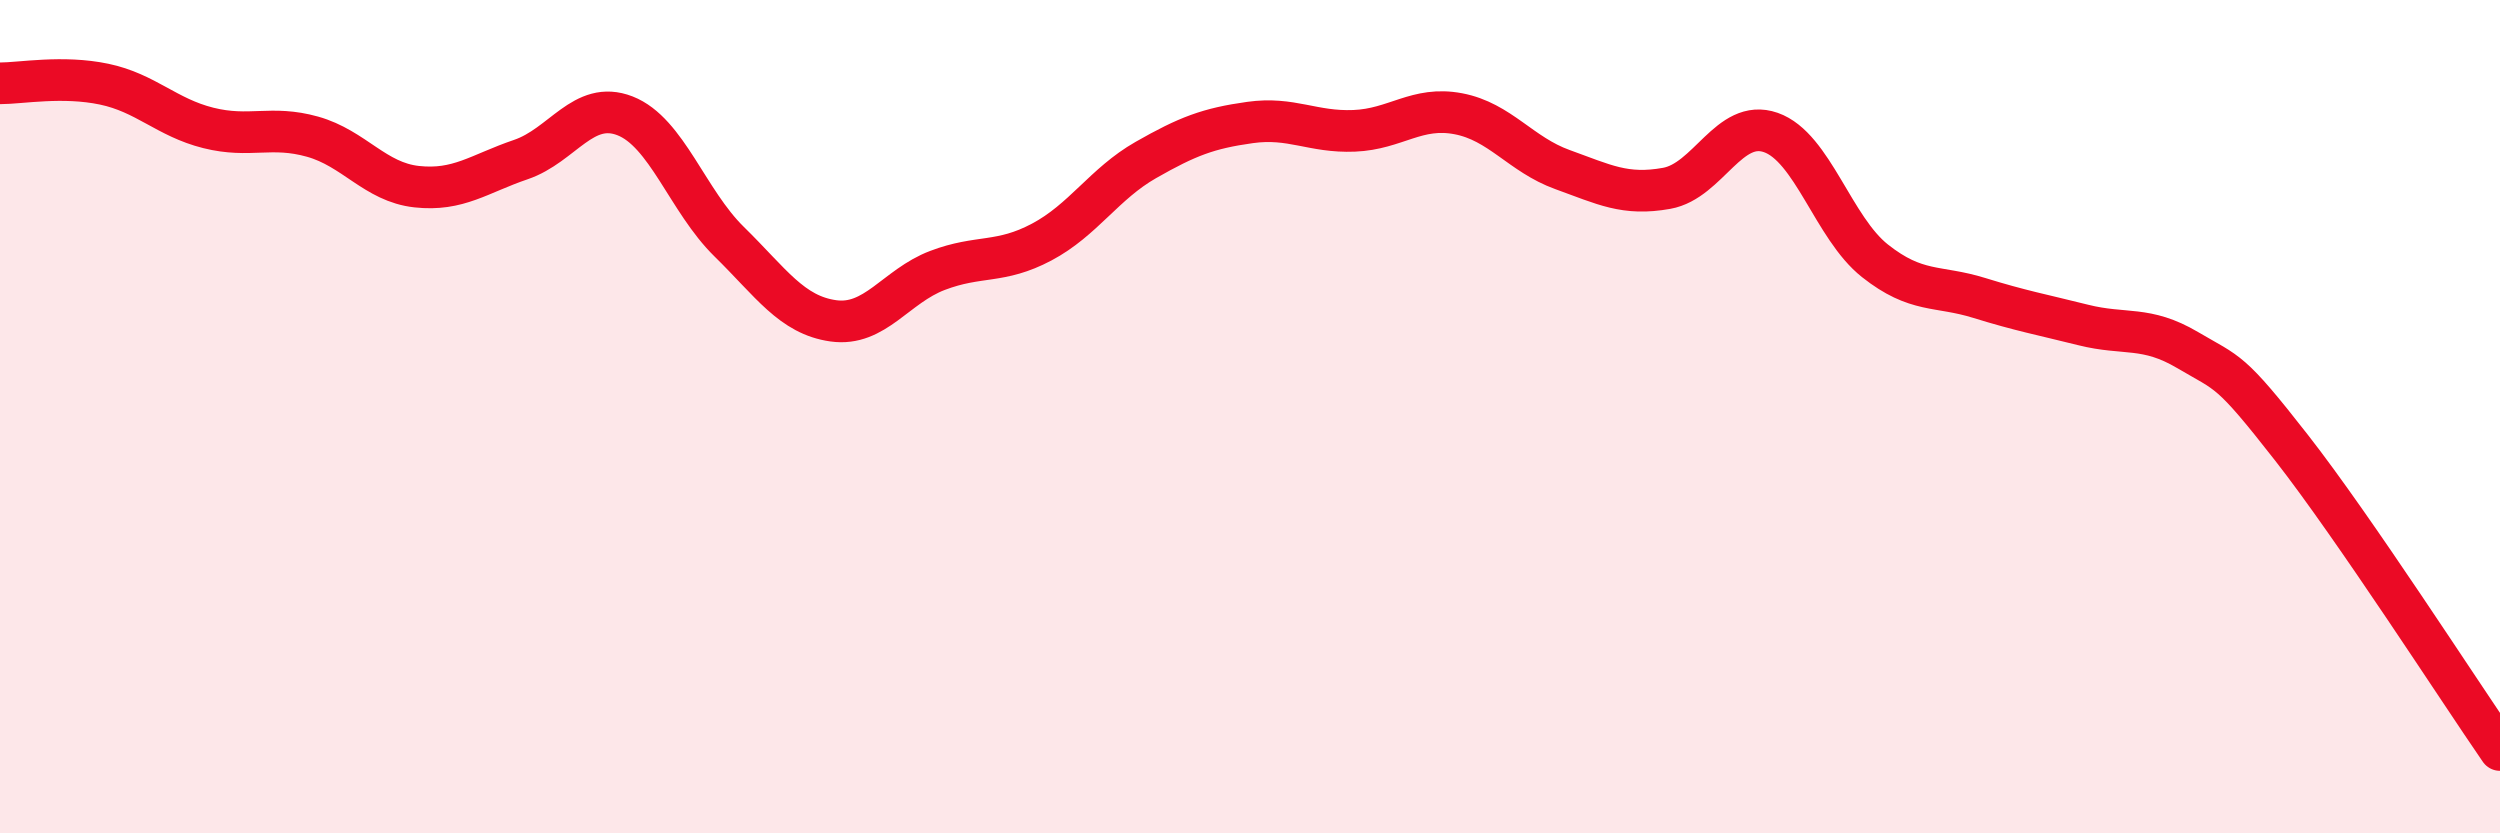
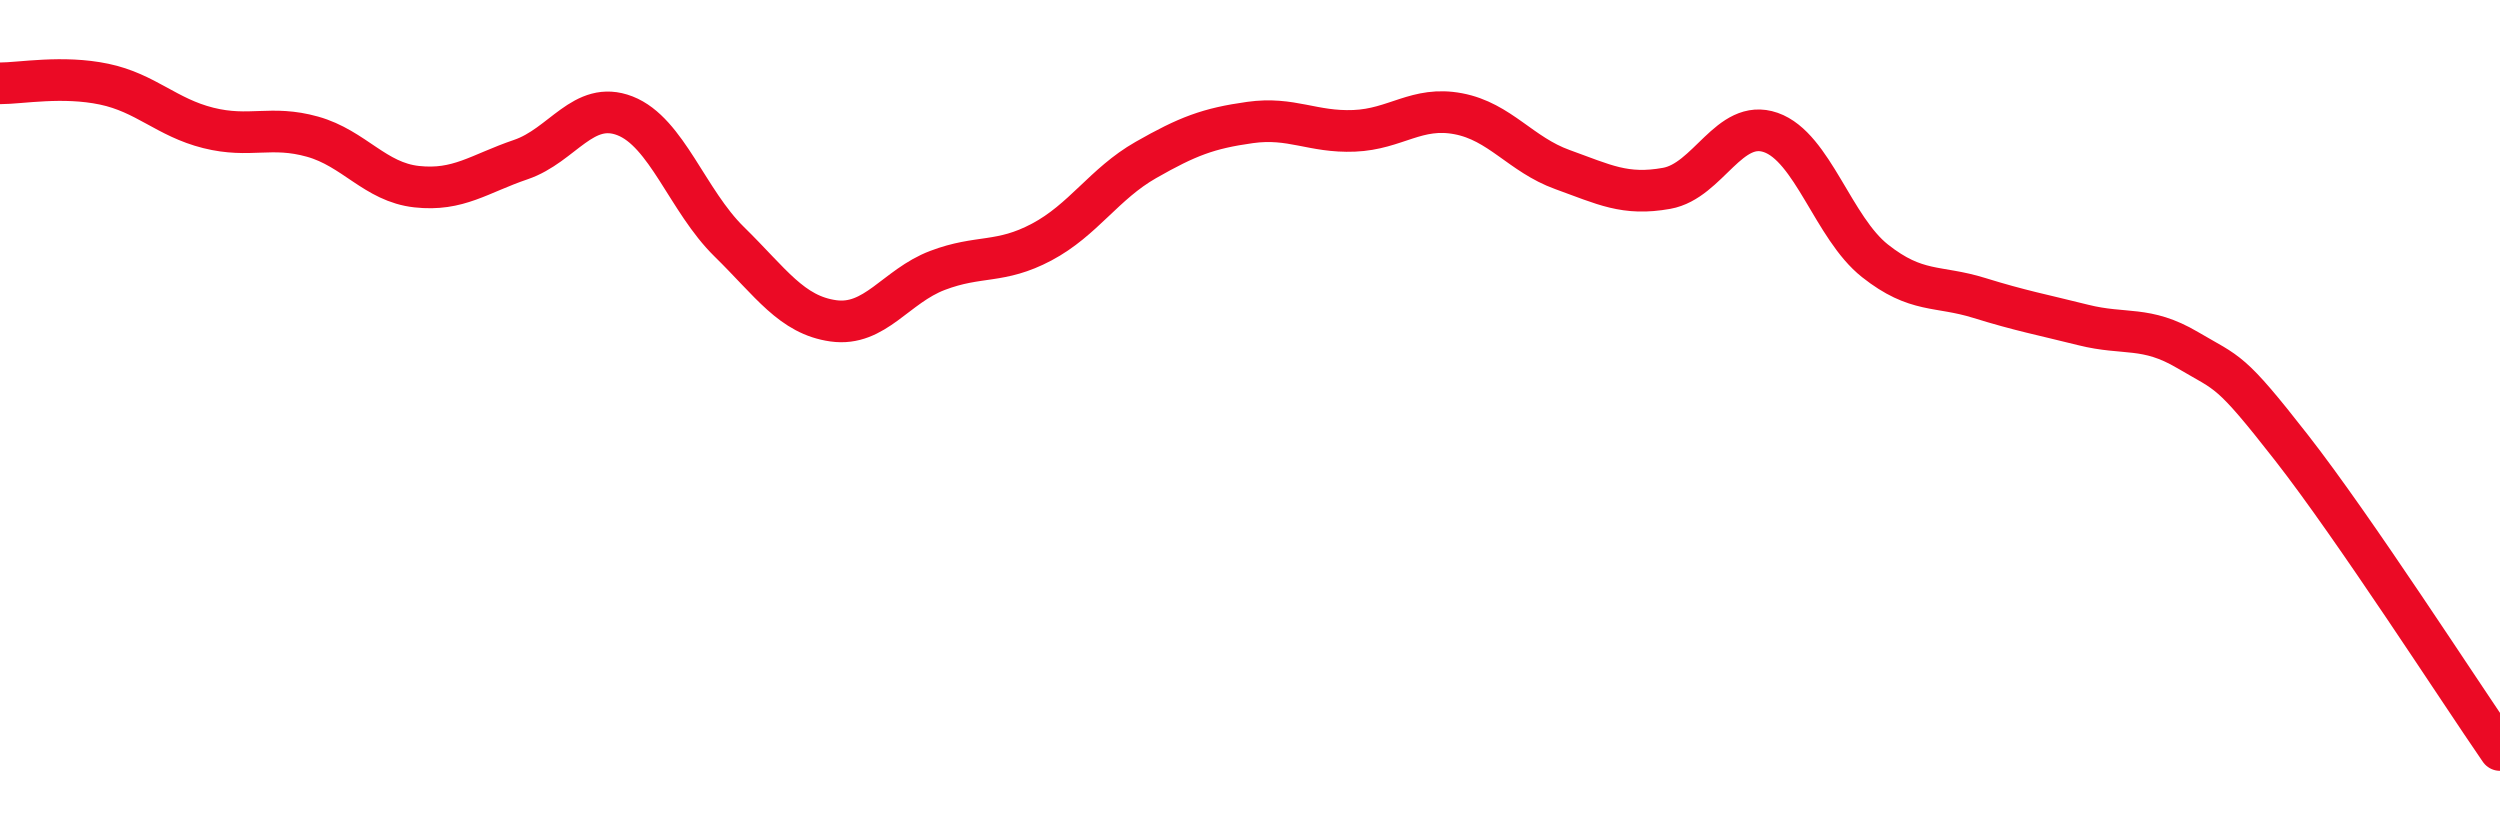
<svg xmlns="http://www.w3.org/2000/svg" width="60" height="20" viewBox="0 0 60 20">
-   <path d="M 0,2 C 0.5,2 1.5,1.81 2.5,2.02 C 3.5,2.23 4,2.82 5,3.07 C 6,3.32 6.5,3 7.5,3.28 C 8.5,3.56 9,4.37 10,4.48 C 11,4.59 11.5,4.17 12.5,3.83 C 13.5,3.49 14,2.39 15,2.78 C 16,3.17 16.5,4.82 17.5,5.8 C 18.5,6.78 19,7.56 20,7.7 C 21,7.84 21.5,6.87 22.5,6.49 C 23.5,6.11 24,6.34 25,5.81 C 26,5.28 26.5,4.41 27.5,3.84 C 28.5,3.27 29,3.08 30,2.94 C 31,2.8 31.5,3.18 32.5,3.14 C 33.5,3.1 34,2.54 35,2.73 C 36,2.92 36.5,3.71 37.5,4.07 C 38.5,4.43 39,4.7 40,4.52 C 41,4.34 41.5,2.83 42.5,3.18 C 43.5,3.53 44,5.47 45,6.26 C 46,7.05 46.5,6.84 47.5,7.15 C 48.5,7.46 49,7.55 50,7.8 C 51,8.05 51.5,7.81 52.5,8.4 C 53.5,8.99 53.5,8.83 55,10.75 C 56.5,12.67 59,16.55 60,18L60 20L0 20Z" fill="#EB0A25" opacity="0.1" stroke-linecap="round" stroke-linejoin="round" />
  <path d="M 0,2 C 0.5,2 1.5,1.81 2.5,2.02 C 3.5,2.23 4,2.82 5,3.07 C 6,3.32 6.5,3 7.5,3.28 C 8.5,3.56 9,4.37 10,4.48 C 11,4.59 11.5,4.17 12.5,3.83 C 13.5,3.49 14,2.39 15,2.78 C 16,3.17 16.5,4.82 17.5,5.8 C 18.5,6.78 19,7.56 20,7.7 C 21,7.84 21.5,6.87 22.5,6.49 C 23.5,6.11 24,6.34 25,5.81 C 26,5.28 26.5,4.41 27.5,3.84 C 28.5,3.27 29,3.08 30,2.94 C 31,2.8 31.5,3.18 32.5,3.14 C 33.5,3.1 34,2.54 35,2.73 C 36,2.92 36.5,3.71 37.5,4.07 C 38.5,4.43 39,4.7 40,4.52 C 41,4.34 41.5,2.83 42.5,3.18 C 43.5,3.53 44,5.47 45,6.26 C 46,7.05 46.5,6.84 47.5,7.15 C 48.5,7.46 49,7.55 50,7.8 C 51,8.05 51.5,7.81 52.5,8.4 C 53.5,8.99 53.5,8.83 55,10.75 C 56.5,12.67 59,16.55 60,18" stroke="#EB0A25" stroke-width="1" fill="none" stroke-linecap="round" stroke-linejoin="round" />
</svg>